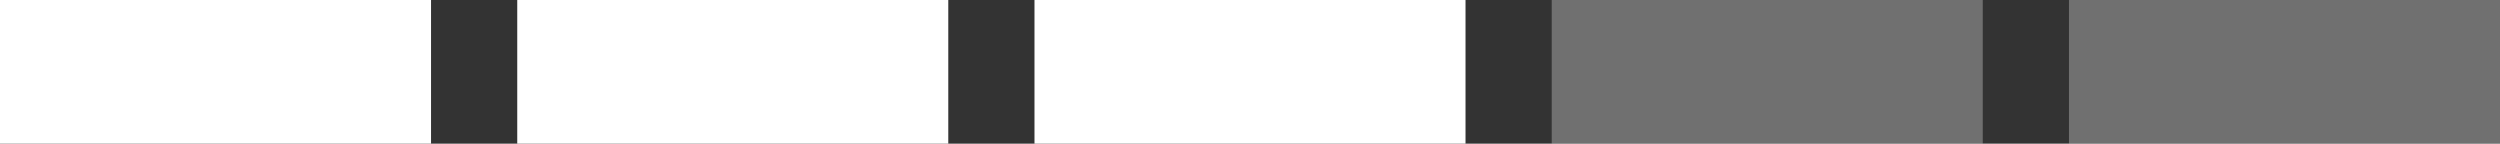
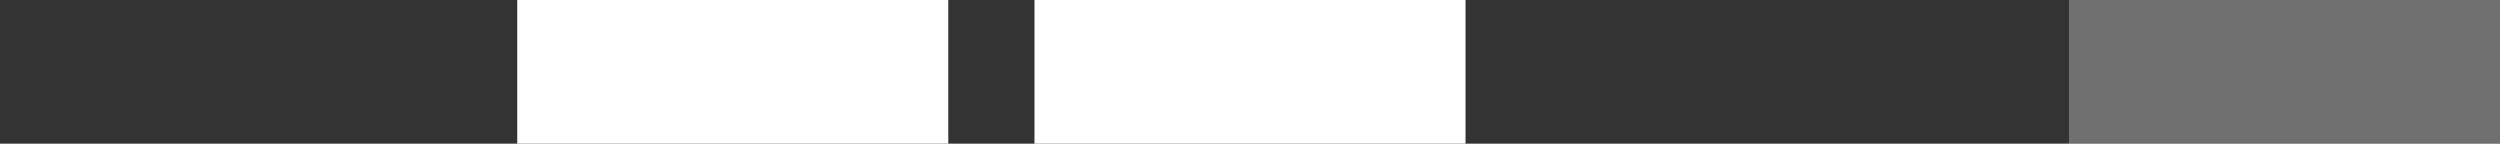
<svg xmlns="http://www.w3.org/2000/svg" width="87" height="5" viewBox="0 0 87 5" fill="none">
  <rect x="0" y="0" width="87" height="5" fill="#333333" stroke="none" />
-   <rect width="15" height="5" fill="white" />
  <rect x="18" width="15" height="5" fill="white" />
  <rect x="36" width="15" height="5" fill="white" />
-   <rect opacity="0.3" x="54" width="15" height="5" fill="white" />
  <rect opacity="0.3" x="72" width="15" height="5" fill="white" />
</svg>